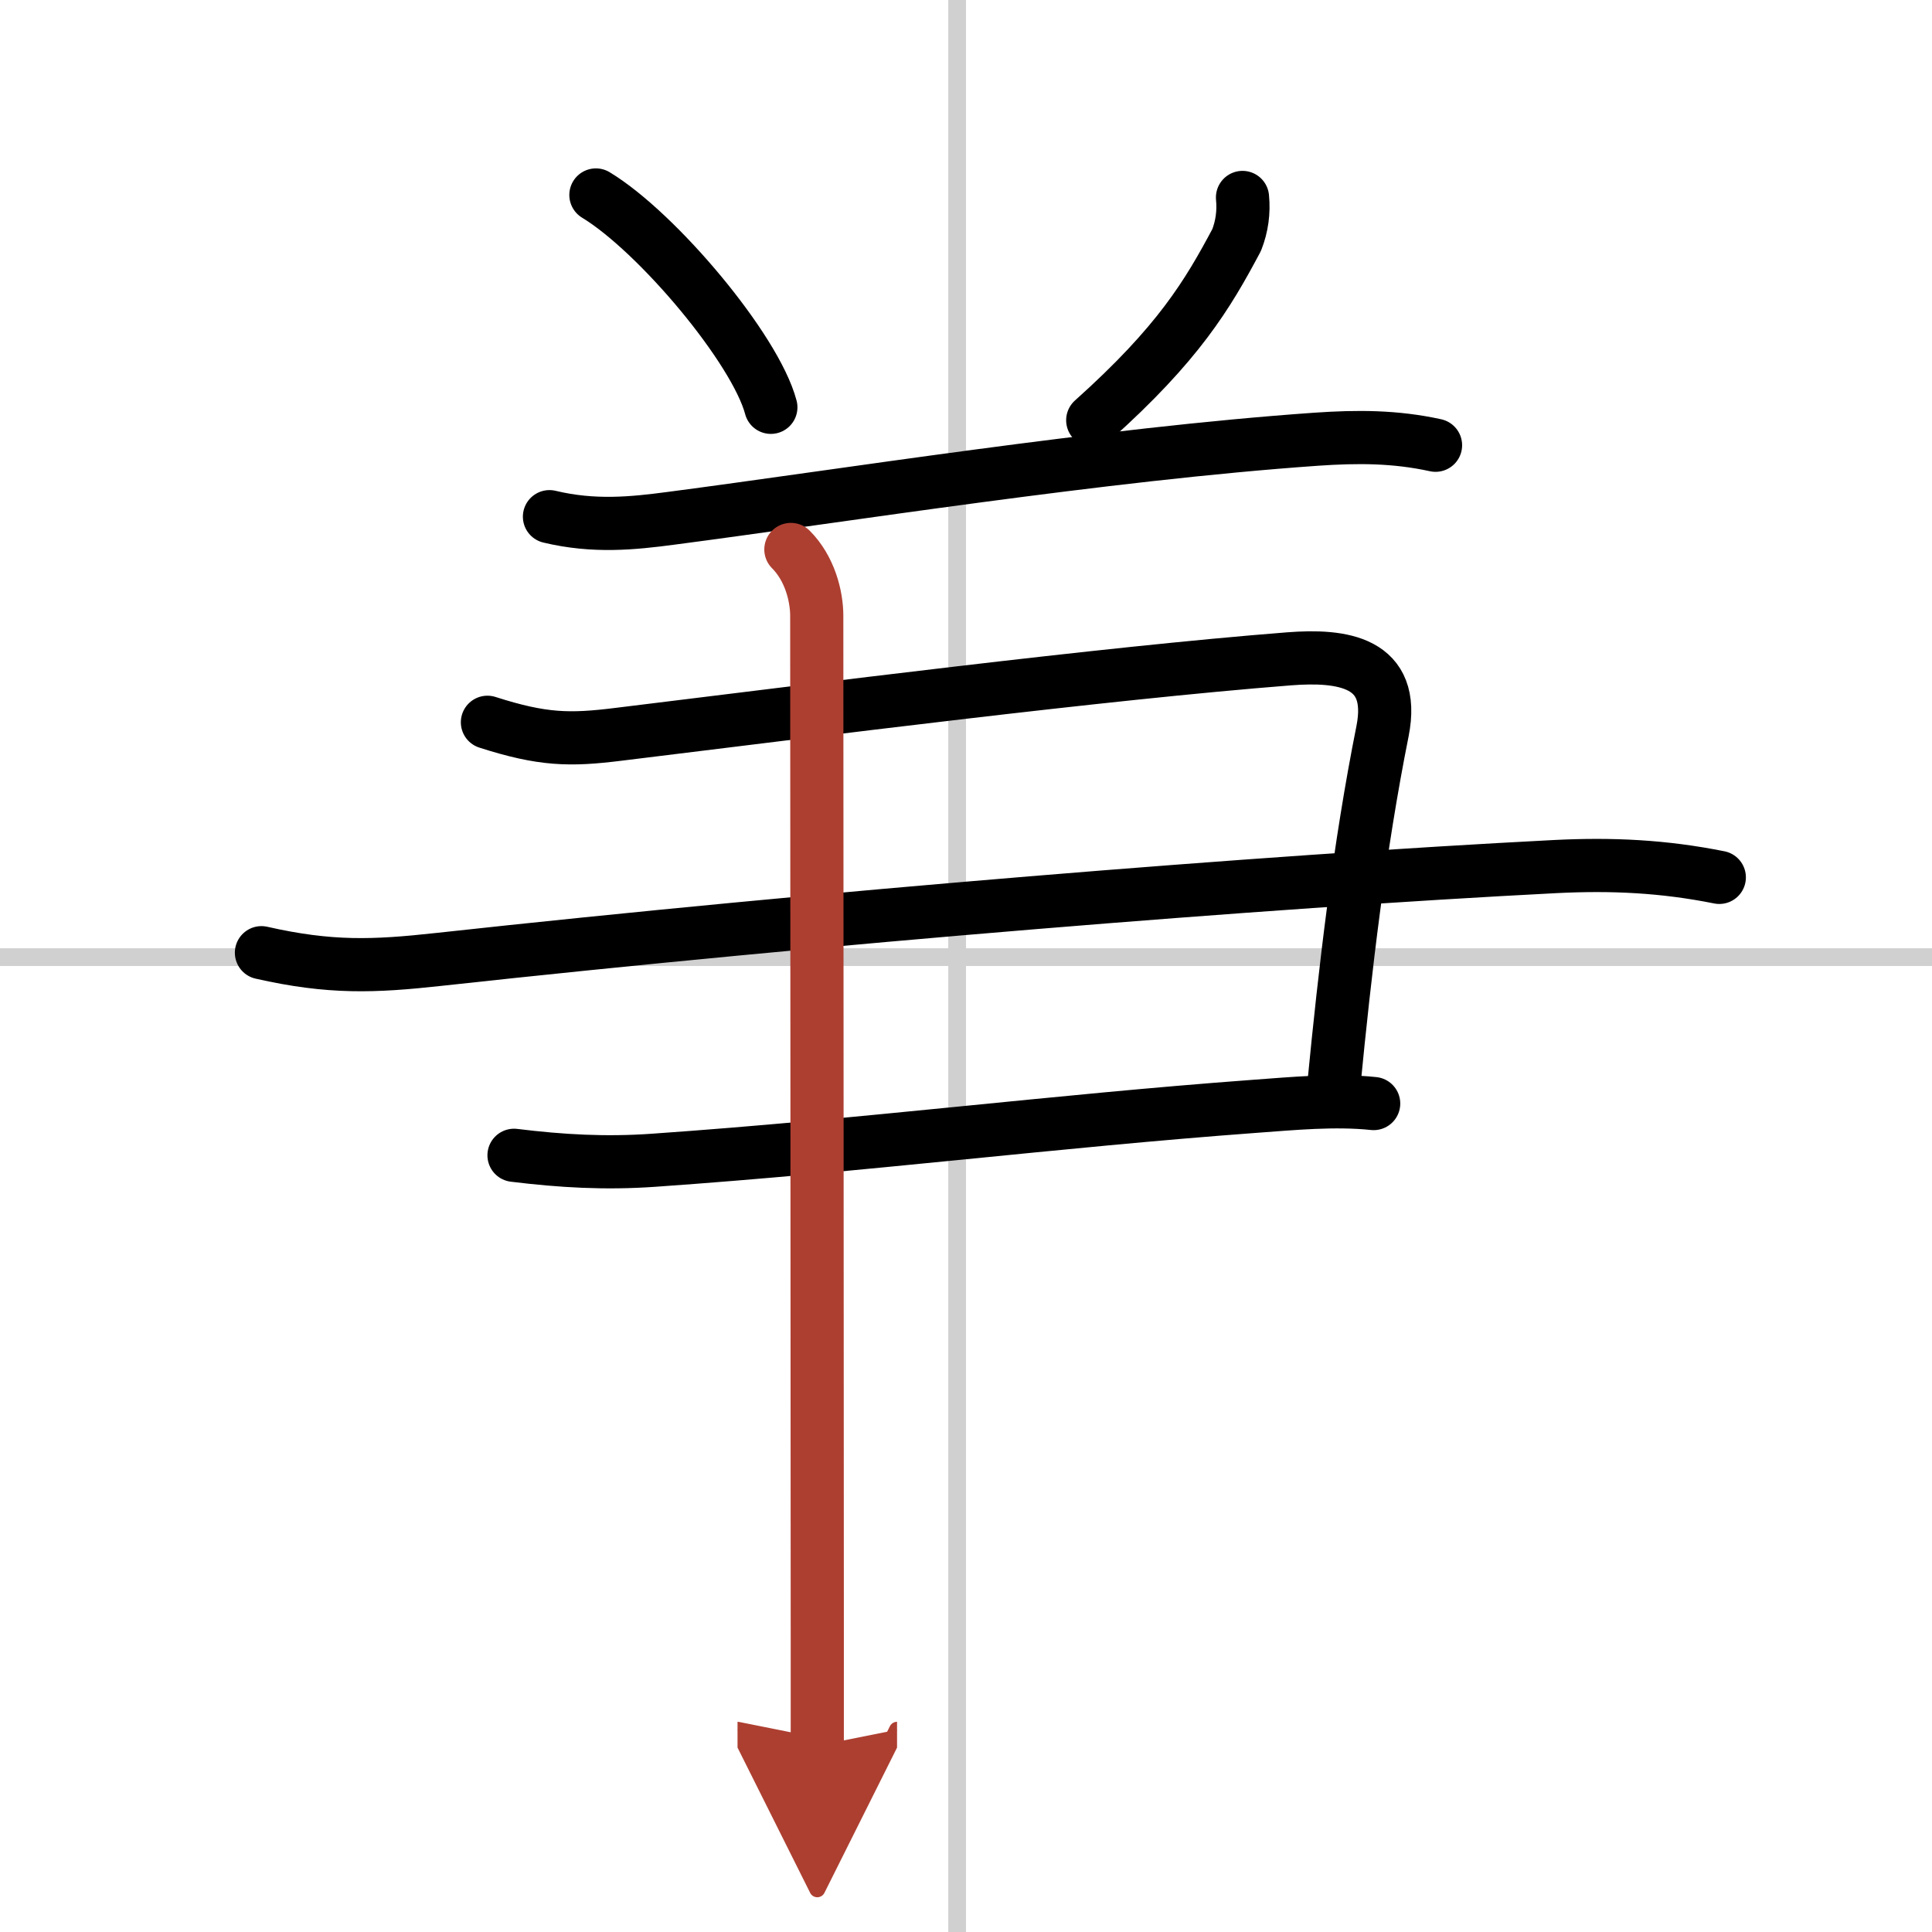
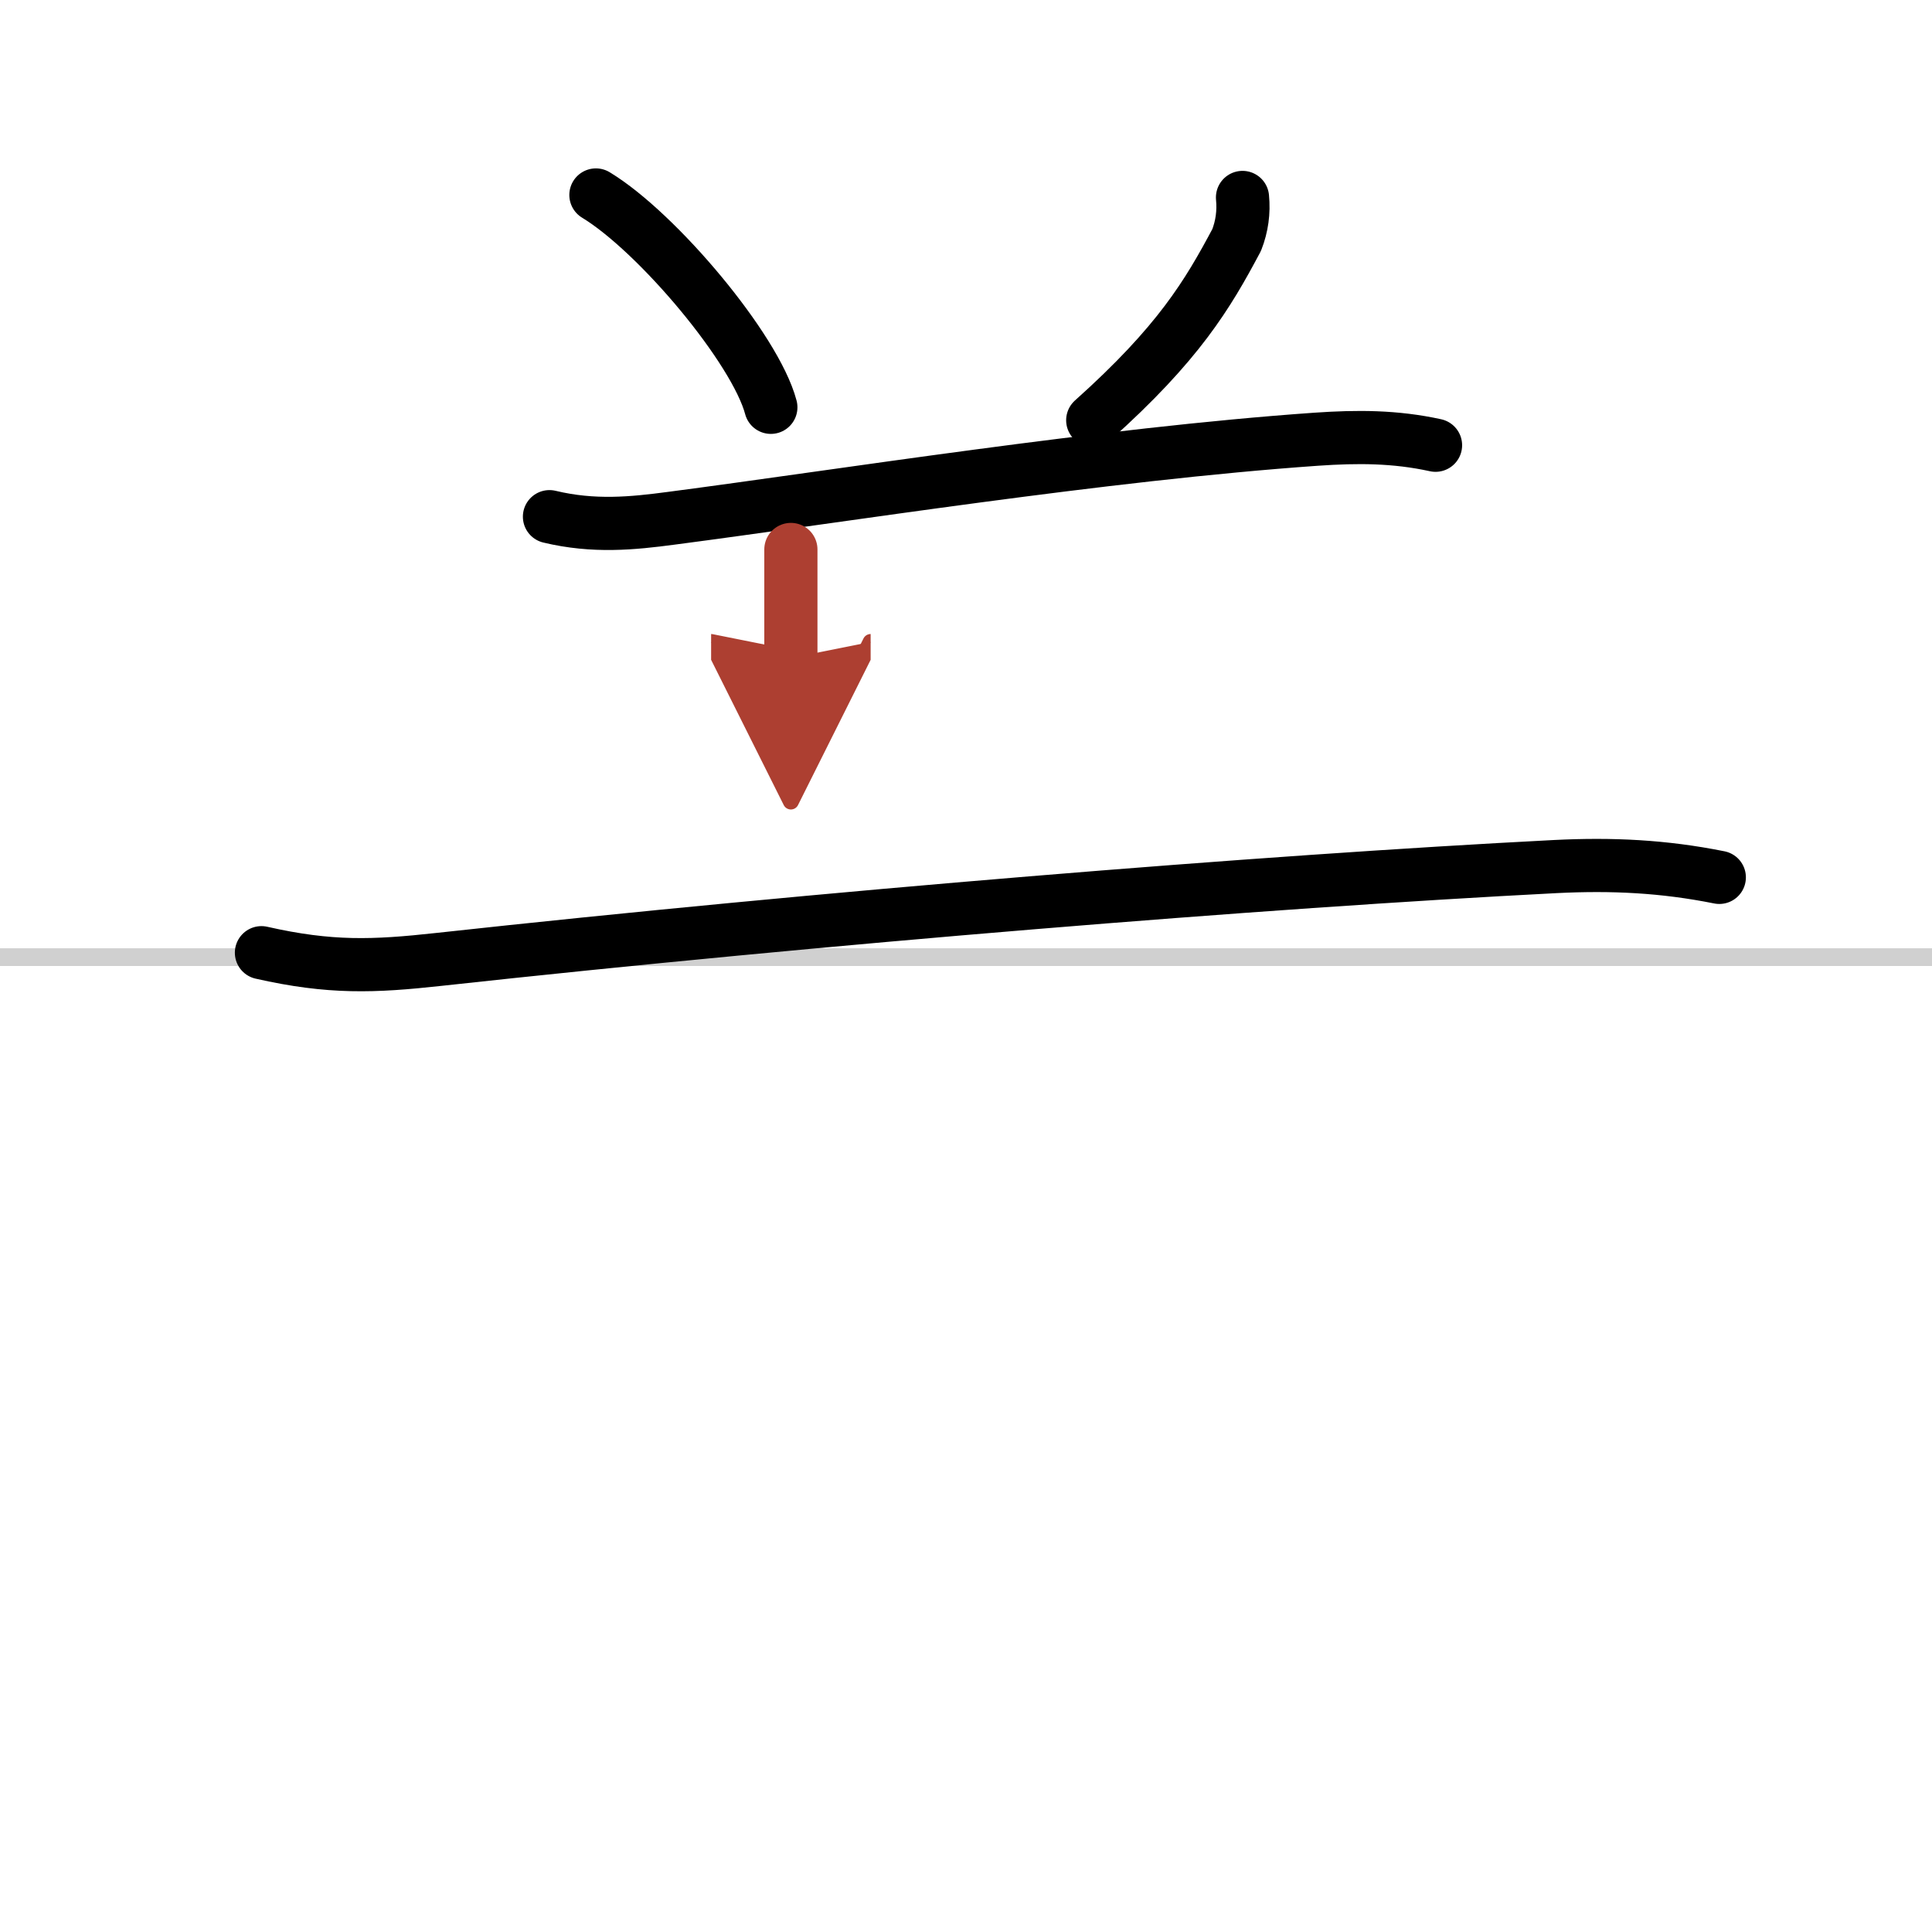
<svg xmlns="http://www.w3.org/2000/svg" width="400" height="400" viewBox="0 0 109 109">
  <defs>
    <marker id="a" markerWidth="4" orient="auto" refX="1" refY="5" viewBox="0 0 10 10">
      <polyline points="0 0 10 5 0 10 1 5" fill="#ad3f31" stroke="#ad3f31" />
    </marker>
  </defs>
  <g fill="none" stroke="#000" stroke-linecap="round" stroke-linejoin="round" stroke-width="3">
-     <rect width="100%" height="100%" fill="#fff" stroke="#fff" />
-     <line x1="54" x2="54" y2="109" stroke="#d0d0d0" stroke-width="1" />
    <line x2="109" y1="54" y2="54" stroke="#d0d0d0" stroke-width="1" />
    <path d="m33.62 11c3.48 2.11 9 8.69 9.87 11.98" />
    <path d="m70.1 11.14c0.08 0.83-0.03 1.63-0.33 2.4-1.64 3.08-3.27 5.83-8.12 10.17" />
    <path d="m31 29.15c2.5 0.6 4.69 0.38 6.87 0.09 9.5-1.24 24.38-3.62 36.39-4.46 2.32-0.16 4.45-0.16 6.73 0.34" />
-     <path d="m27.5 40.75c3.12 1 4.64 1.02 7.38 0.68 11.53-1.41 27.27-3.43 37.85-4.26 2.97-0.23 6.05 0.14 5.27 4.08-1.31 6.54-2.12 13.5-2.75 20" />
    <path d="m14.75 53.75c3.88 0.88 6.34 0.78 9.99 0.38 21.76-2.38 46.46-4.39 63.01-5.24 3.2-0.16 6.11-0.02 9.25 0.61" />
-     <path d="m29 65.18c2.69 0.33 5.16 0.47 7.87 0.28 11.9-0.83 22.63-2.21 33.88-3.04 2.2-0.16 4.54-0.39 6.75-0.16" />
-     <path d="m44.62 31c1.06 1.06 1.46 2.62 1.46 3.75 0 0.72 0.02 41.51 0.03 57.62v6.12" marker-end="url(#a)" stroke="#ad3f31" />
+     <path d="m44.62 31v6.12" marker-end="url(#a)" stroke="#ad3f31" />
  </g>
</svg>